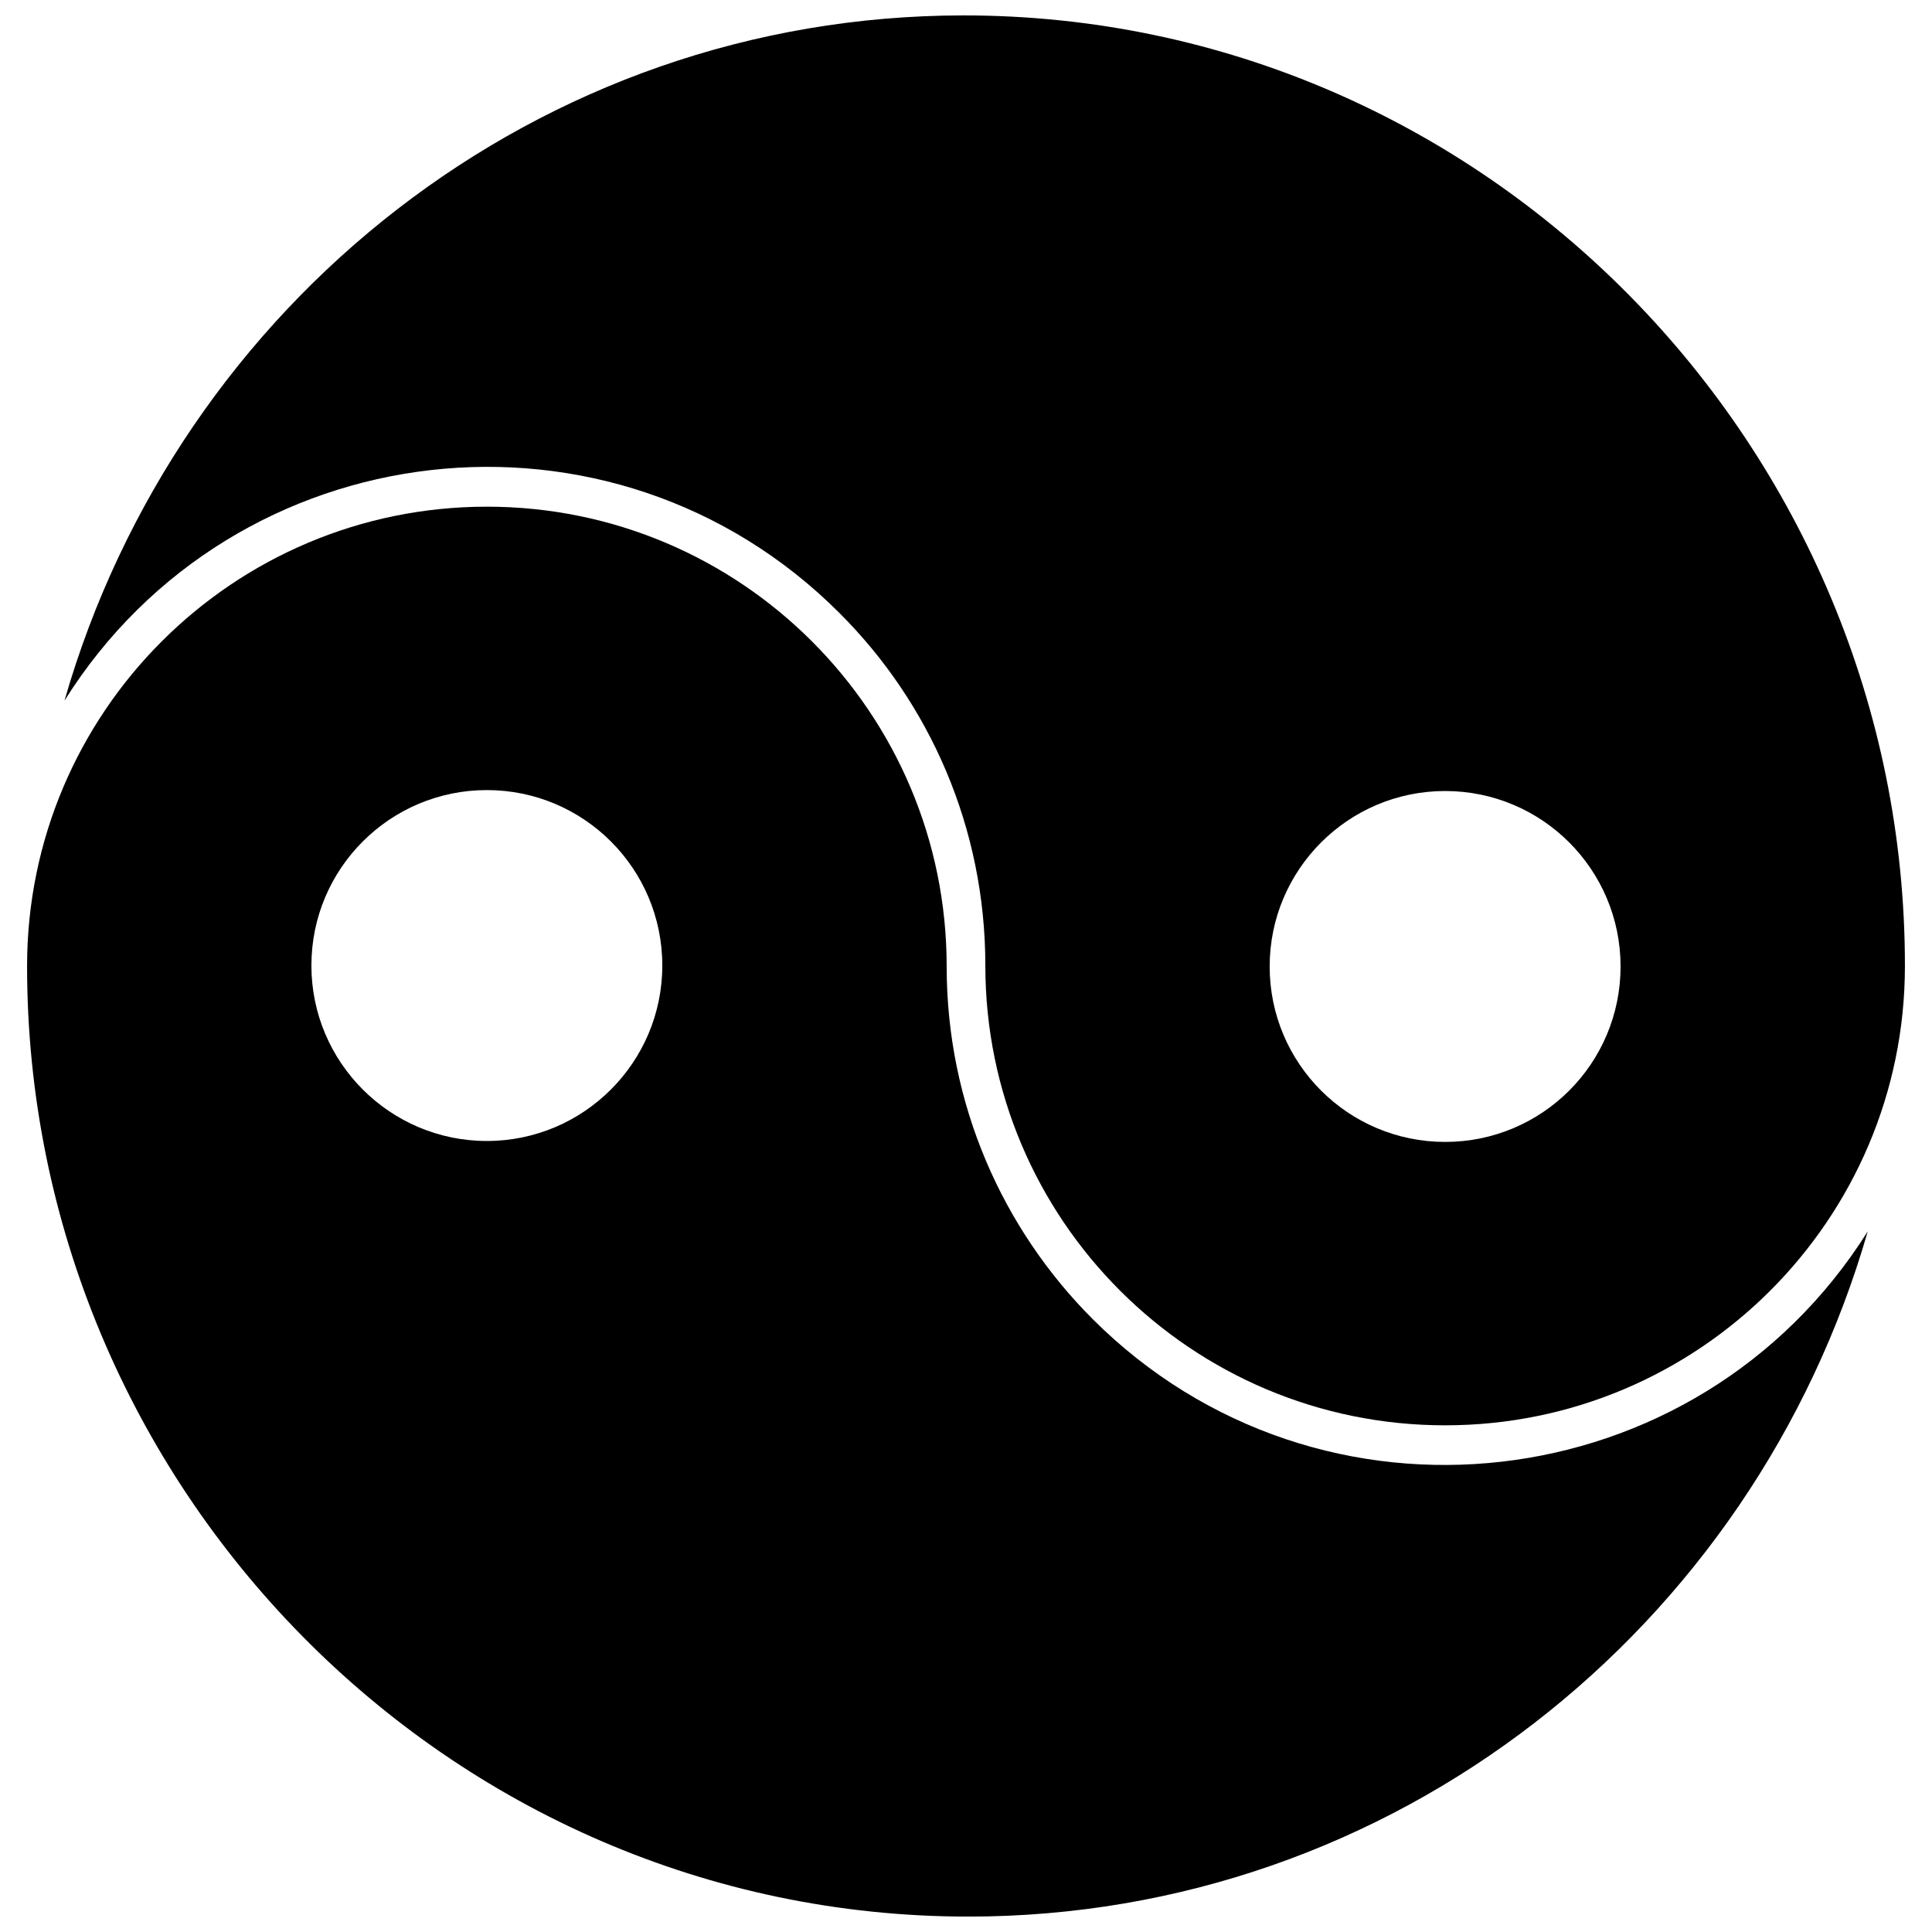
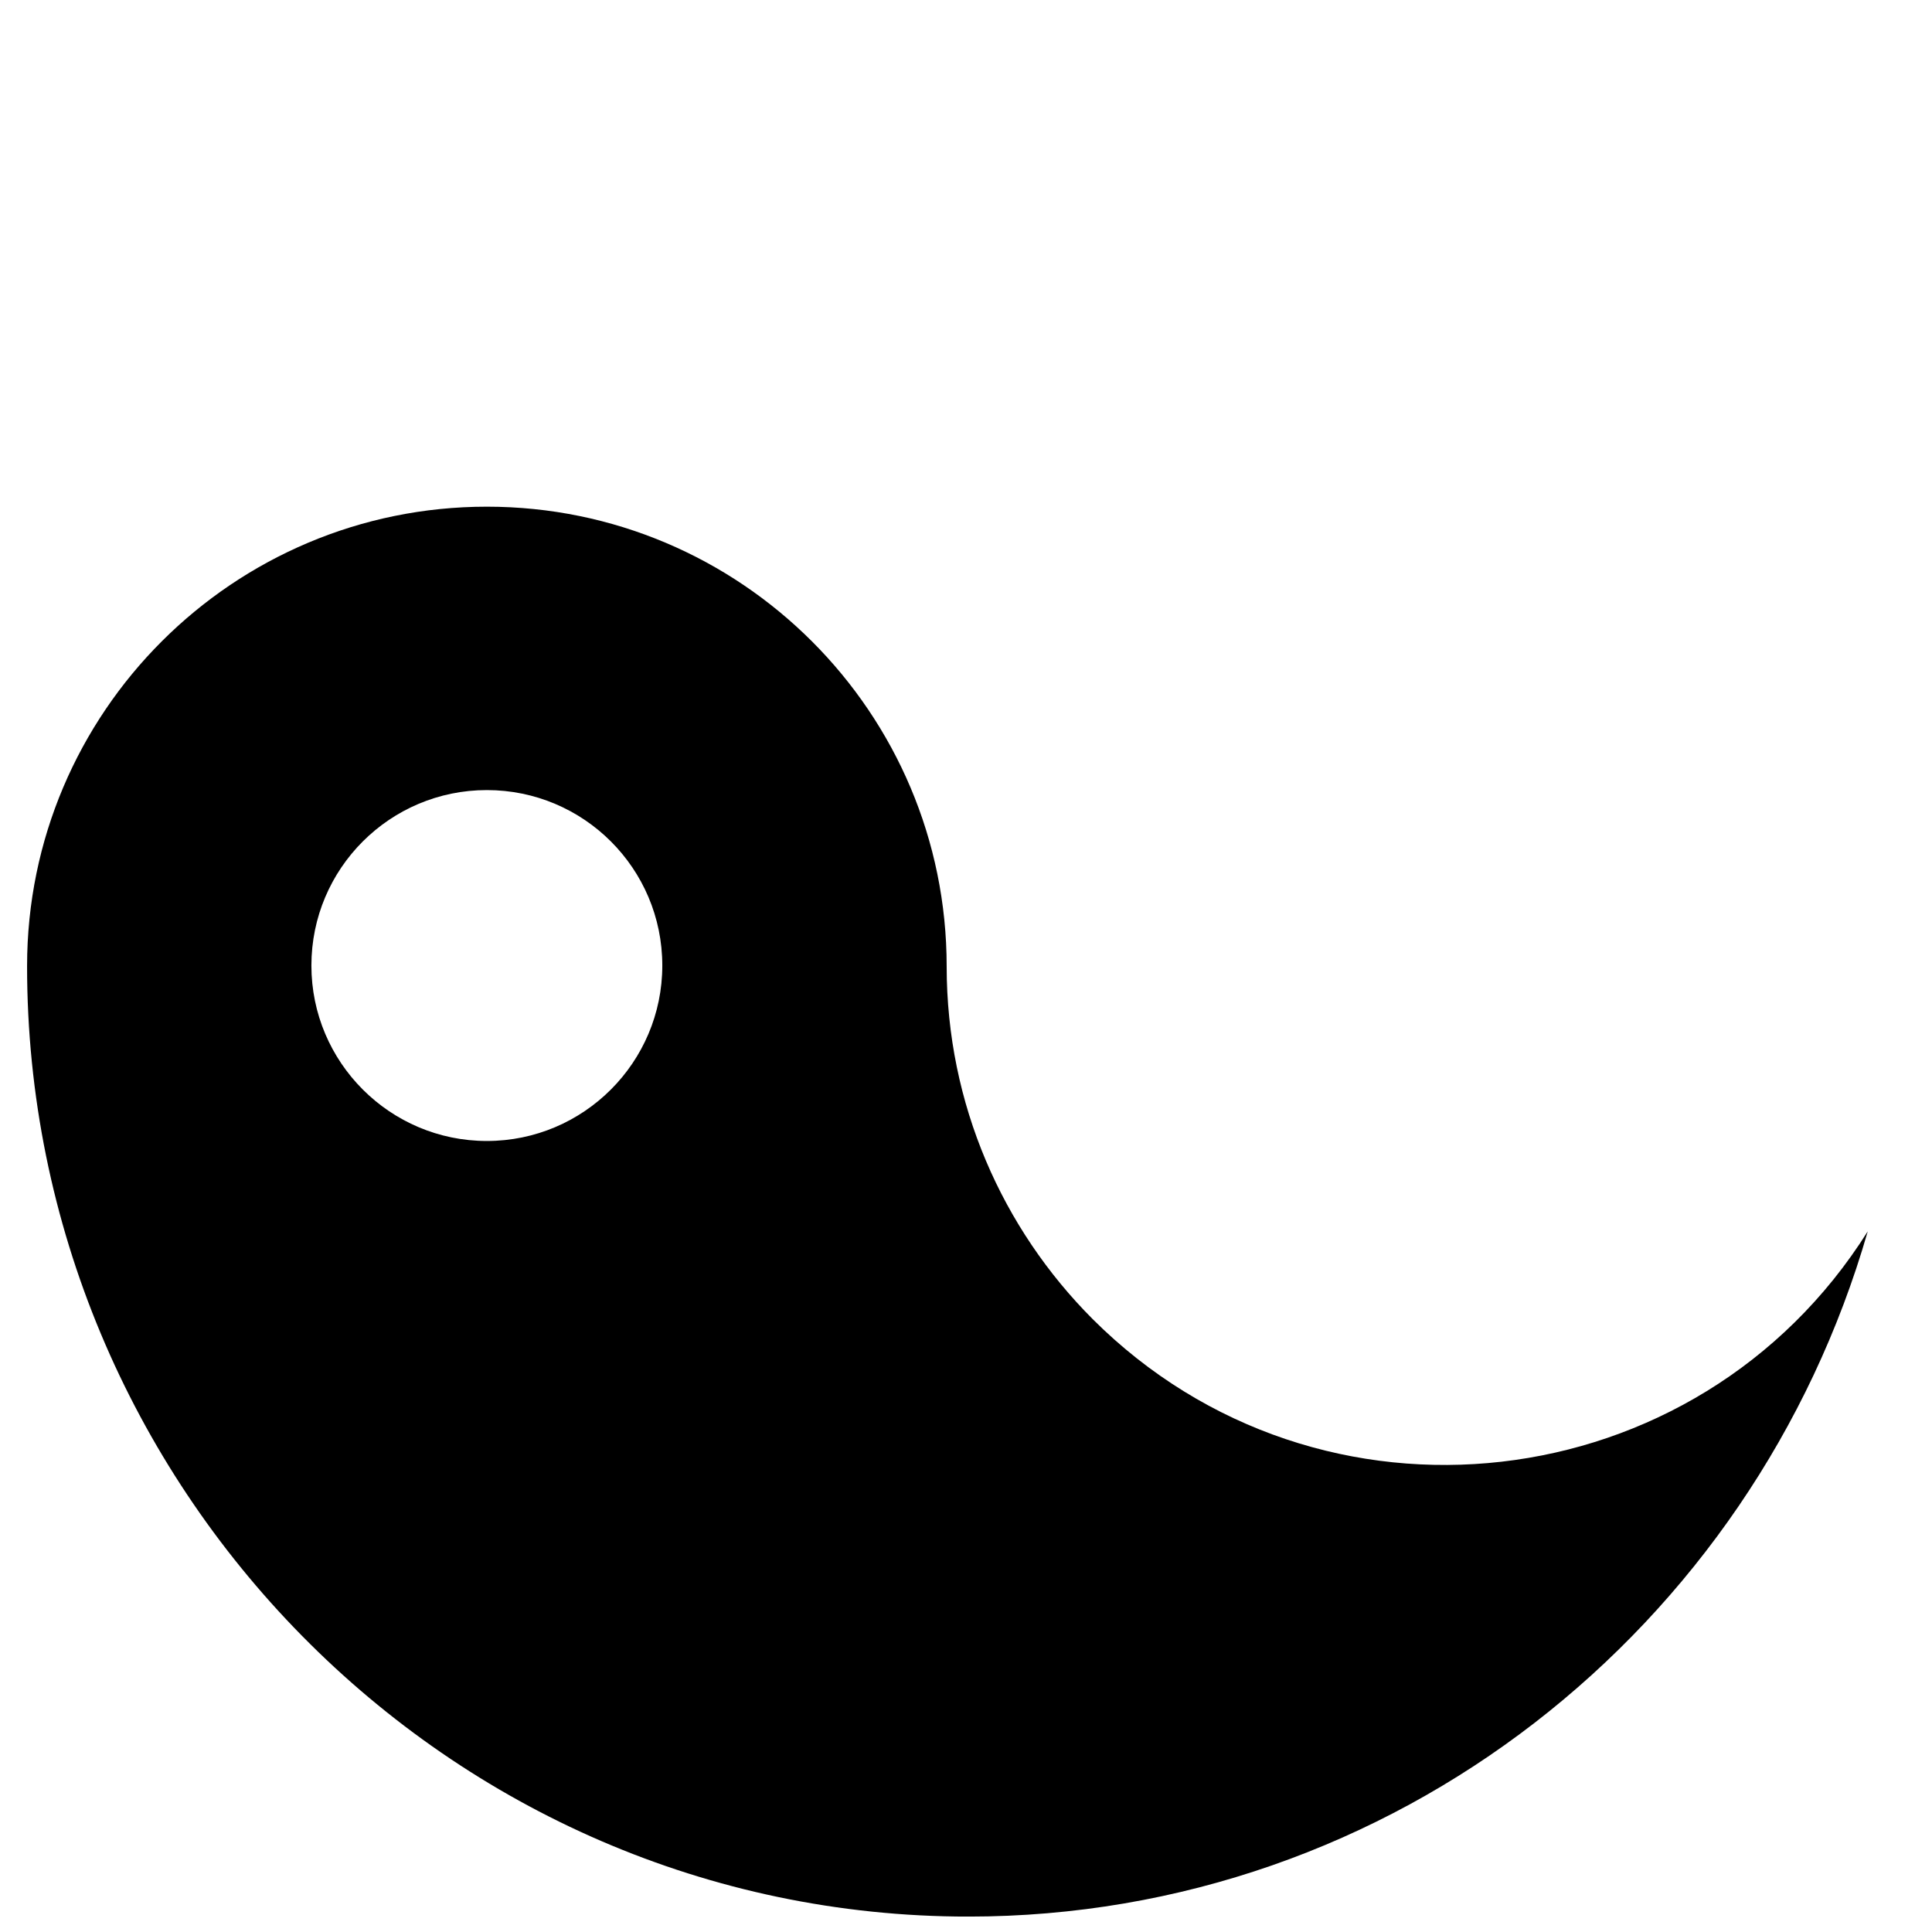
<svg xmlns="http://www.w3.org/2000/svg" width="800px" height="800px" version="1.1" viewBox="144 144 512 512">
  <defs>
    <clipPath id="b">
-       <path d="m161 148.09h488v373.91h-488z" />
-     </clipPath>
+       </clipPath>
    <clipPath id="a">
      <path d="m151 278h488v373.9h-488z" />
    </clipPath>
  </defs>
  <g>
    <g clip-path="url(#b)">
-       <path d="m161.11 329.64c45.016-71.719 145.22-83.371 205.35-23.188 23.926 23.863 38.664 56.918 38.664 93.422 0 67.277 54.574 121.85 121.85 121.85s121.85-54.574 121.85-121.73c0.062-137.52-111.18-251.91-249.44-251.91-112.66 0-208.06 76.402-238.28 181.54zm365.86 23.988c25.715 0 46.496 20.844 46.496 46.496 0 25.715-20.781 46.496-46.496 46.496-25.652 0-46.496-20.781-46.496-46.496 0-25.652 20.844-46.496 46.496-46.496z" />
+       <path d="m161.11 329.64c45.016-71.719 145.22-83.371 205.35-23.188 23.926 23.863 38.664 56.918 38.664 93.422 0 67.277 54.574 121.85 121.85 121.85c0.062-137.52-111.18-251.91-249.44-251.91-112.66 0-208.06 76.402-238.28 181.54zm365.86 23.988c25.715 0 46.496 20.844 46.496 46.496 0 25.715-20.781 46.496-46.496 46.496-25.652 0-46.496-20.781-46.496-46.496 0-25.652 20.844-46.496 46.496-46.496z" />
    </g>
    <g clip-path="url(#a)">
      <path d="m638.95 470.36c-45.078 71.656-145.22 83.309-205.41 23.188-23.863-23.926-38.664-56.918-38.664-93.422 0-67.277-54.574-121.85-121.85-121.85s-121.85 54.574-121.85 121.73c-0.062 137.52 111.25 251.91 249.44 251.91 112.66 0 208.06-76.402 238.34-181.54zm-365.93-23.988c-25.652 0-46.496-20.844-46.496-46.496 0-25.715 20.844-46.496 46.496-46.496s46.496 20.781 46.496 46.496c0 25.652-20.844 46.496-46.496 46.496z" />
    </g>
  </g>
</svg>